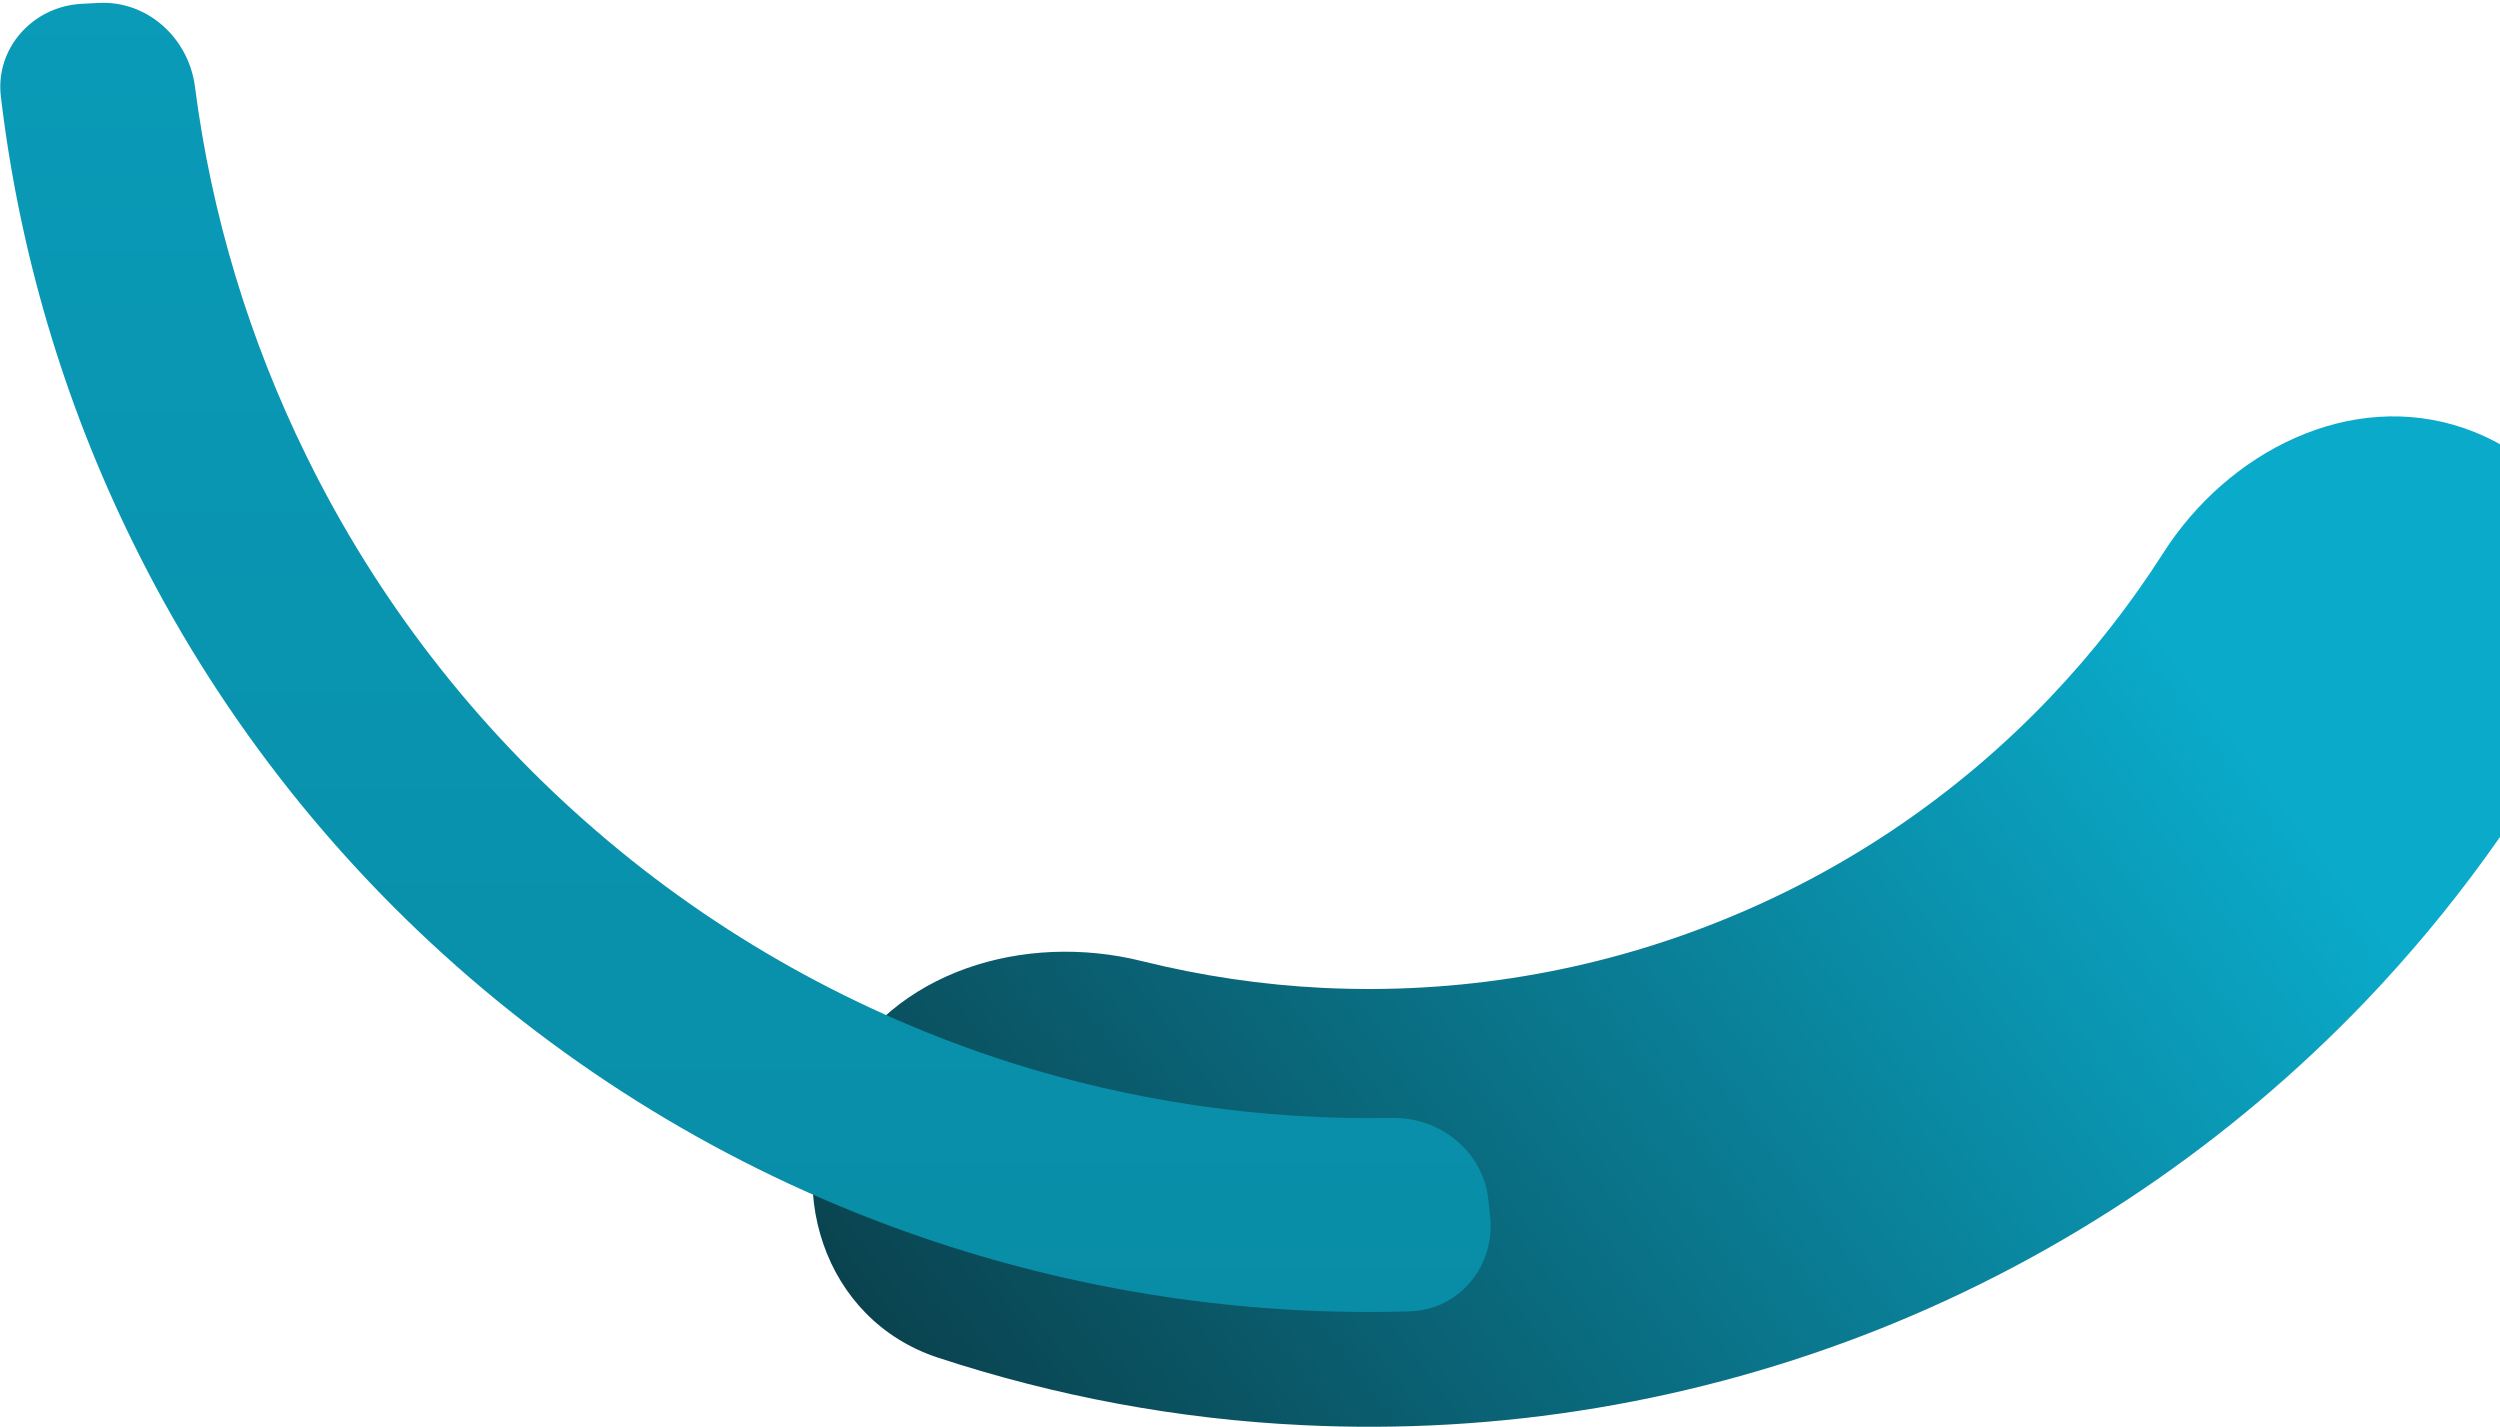
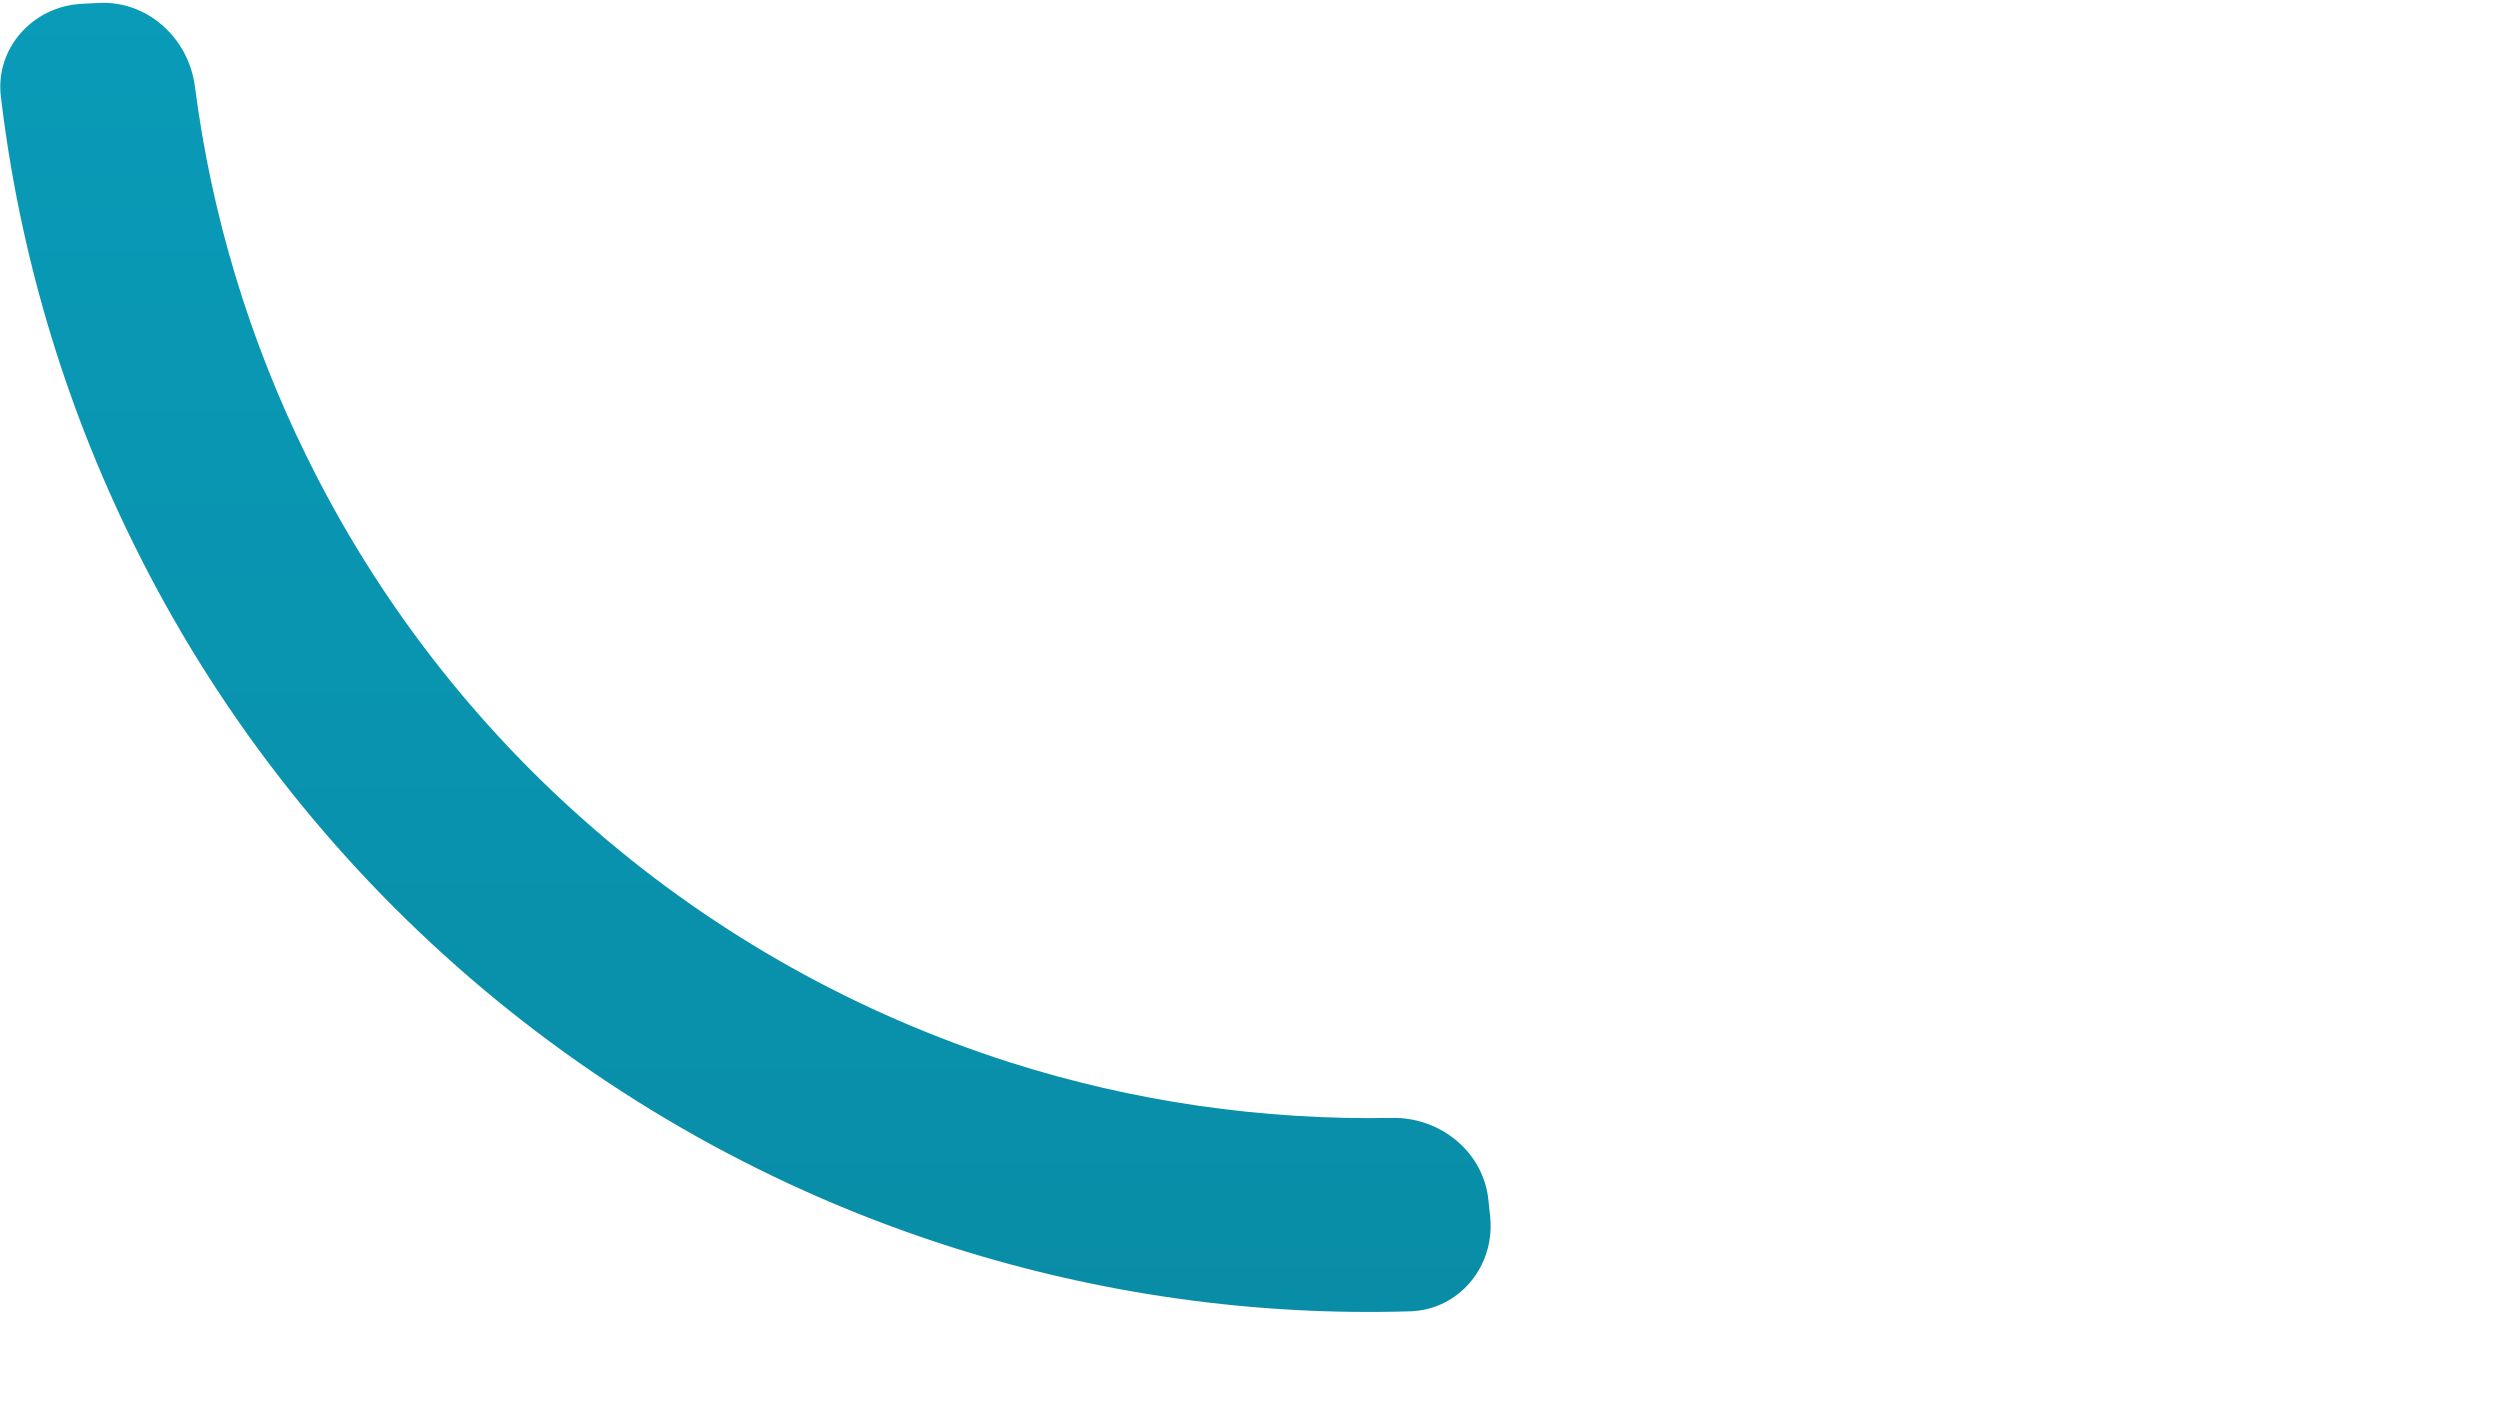
<svg xmlns="http://www.w3.org/2000/svg" viewBox="0 0 848 484" width="848" height="484">
  <title>Vector-svg</title>
  <defs>
    <linearGradient id="g1" x2="1" gradientUnits="userSpaceOnUse" gradientTransform="matrix(-395.065,294.268,-141.994,-190.632,804.845,312.993)">
      <stop offset="0" stop-color="#0aaaca" />
      <stop offset="1" stop-color="#0a424e" />
    </linearGradient>
    <linearGradient id="g2" x2="1" gradientUnits="userSpaceOnUse" gradientTransform="matrix(0,935,-1064.402,0,464.5,-490)">
      <stop offset="0" stop-color="#0aaaca" />
      <stop offset="1" stop-color="#098da7" />
    </linearGradient>
  </defs>
  <style>		.s0 { fill: url(#g1) } 		.s1 { fill: url(#g2) } 	</style>
-   <path class="s0" d="m836 145.3c38.8 13.4 59.8 56.1 40.4 92.3-19.8 37-44.6 71.2-73.8 101.8-46.3 48.4-102.5 86.4-164.8 111.3-62.2 24.8-129.1 36-196.1 32.7-42.2-2-83.7-9.8-123.6-22.9-39-12.9-53.1-58.3-34.3-94.7 18.9-36.5 63.7-49.7 103.5-39.8 20.1 5 40.8 8.1 61.6 9.1 45.7 2.2 91.4-5.4 133.9-22.4 42.5-16.9 80.8-42.8 112.4-75.9 14.4-15.1 27.3-31.6 38.5-49.1 22-34.6 63.6-55.8 102.3-42.4z" />
  <path class="s1" d="m505.5 413.1c1.5 16.5-10.6 31.2-27.2 31.7-52.7 1.6-105.4-5.8-155.9-21.9-59.9-19.1-115.4-50.2-163.1-91.3-47.7-41.1-86.6-91.3-114.3-147.8-23.4-47.5-38.5-98.6-44.7-151-2-16.4 10.8-30.6 27.3-31.5l5.8-0.3c16.5-0.9 30.5 11.8 32.7 28.2 5.6 43.6 18.4 86 37.9 125.6 23.8 48.5 57.2 91.7 98.2 127 41 35.4 88.7 62 140.2 78.5 42 13.4 85.8 19.7 129.8 18.9 16.5-0.3 31.2 11.7 32.7 28.2z" />
</svg>